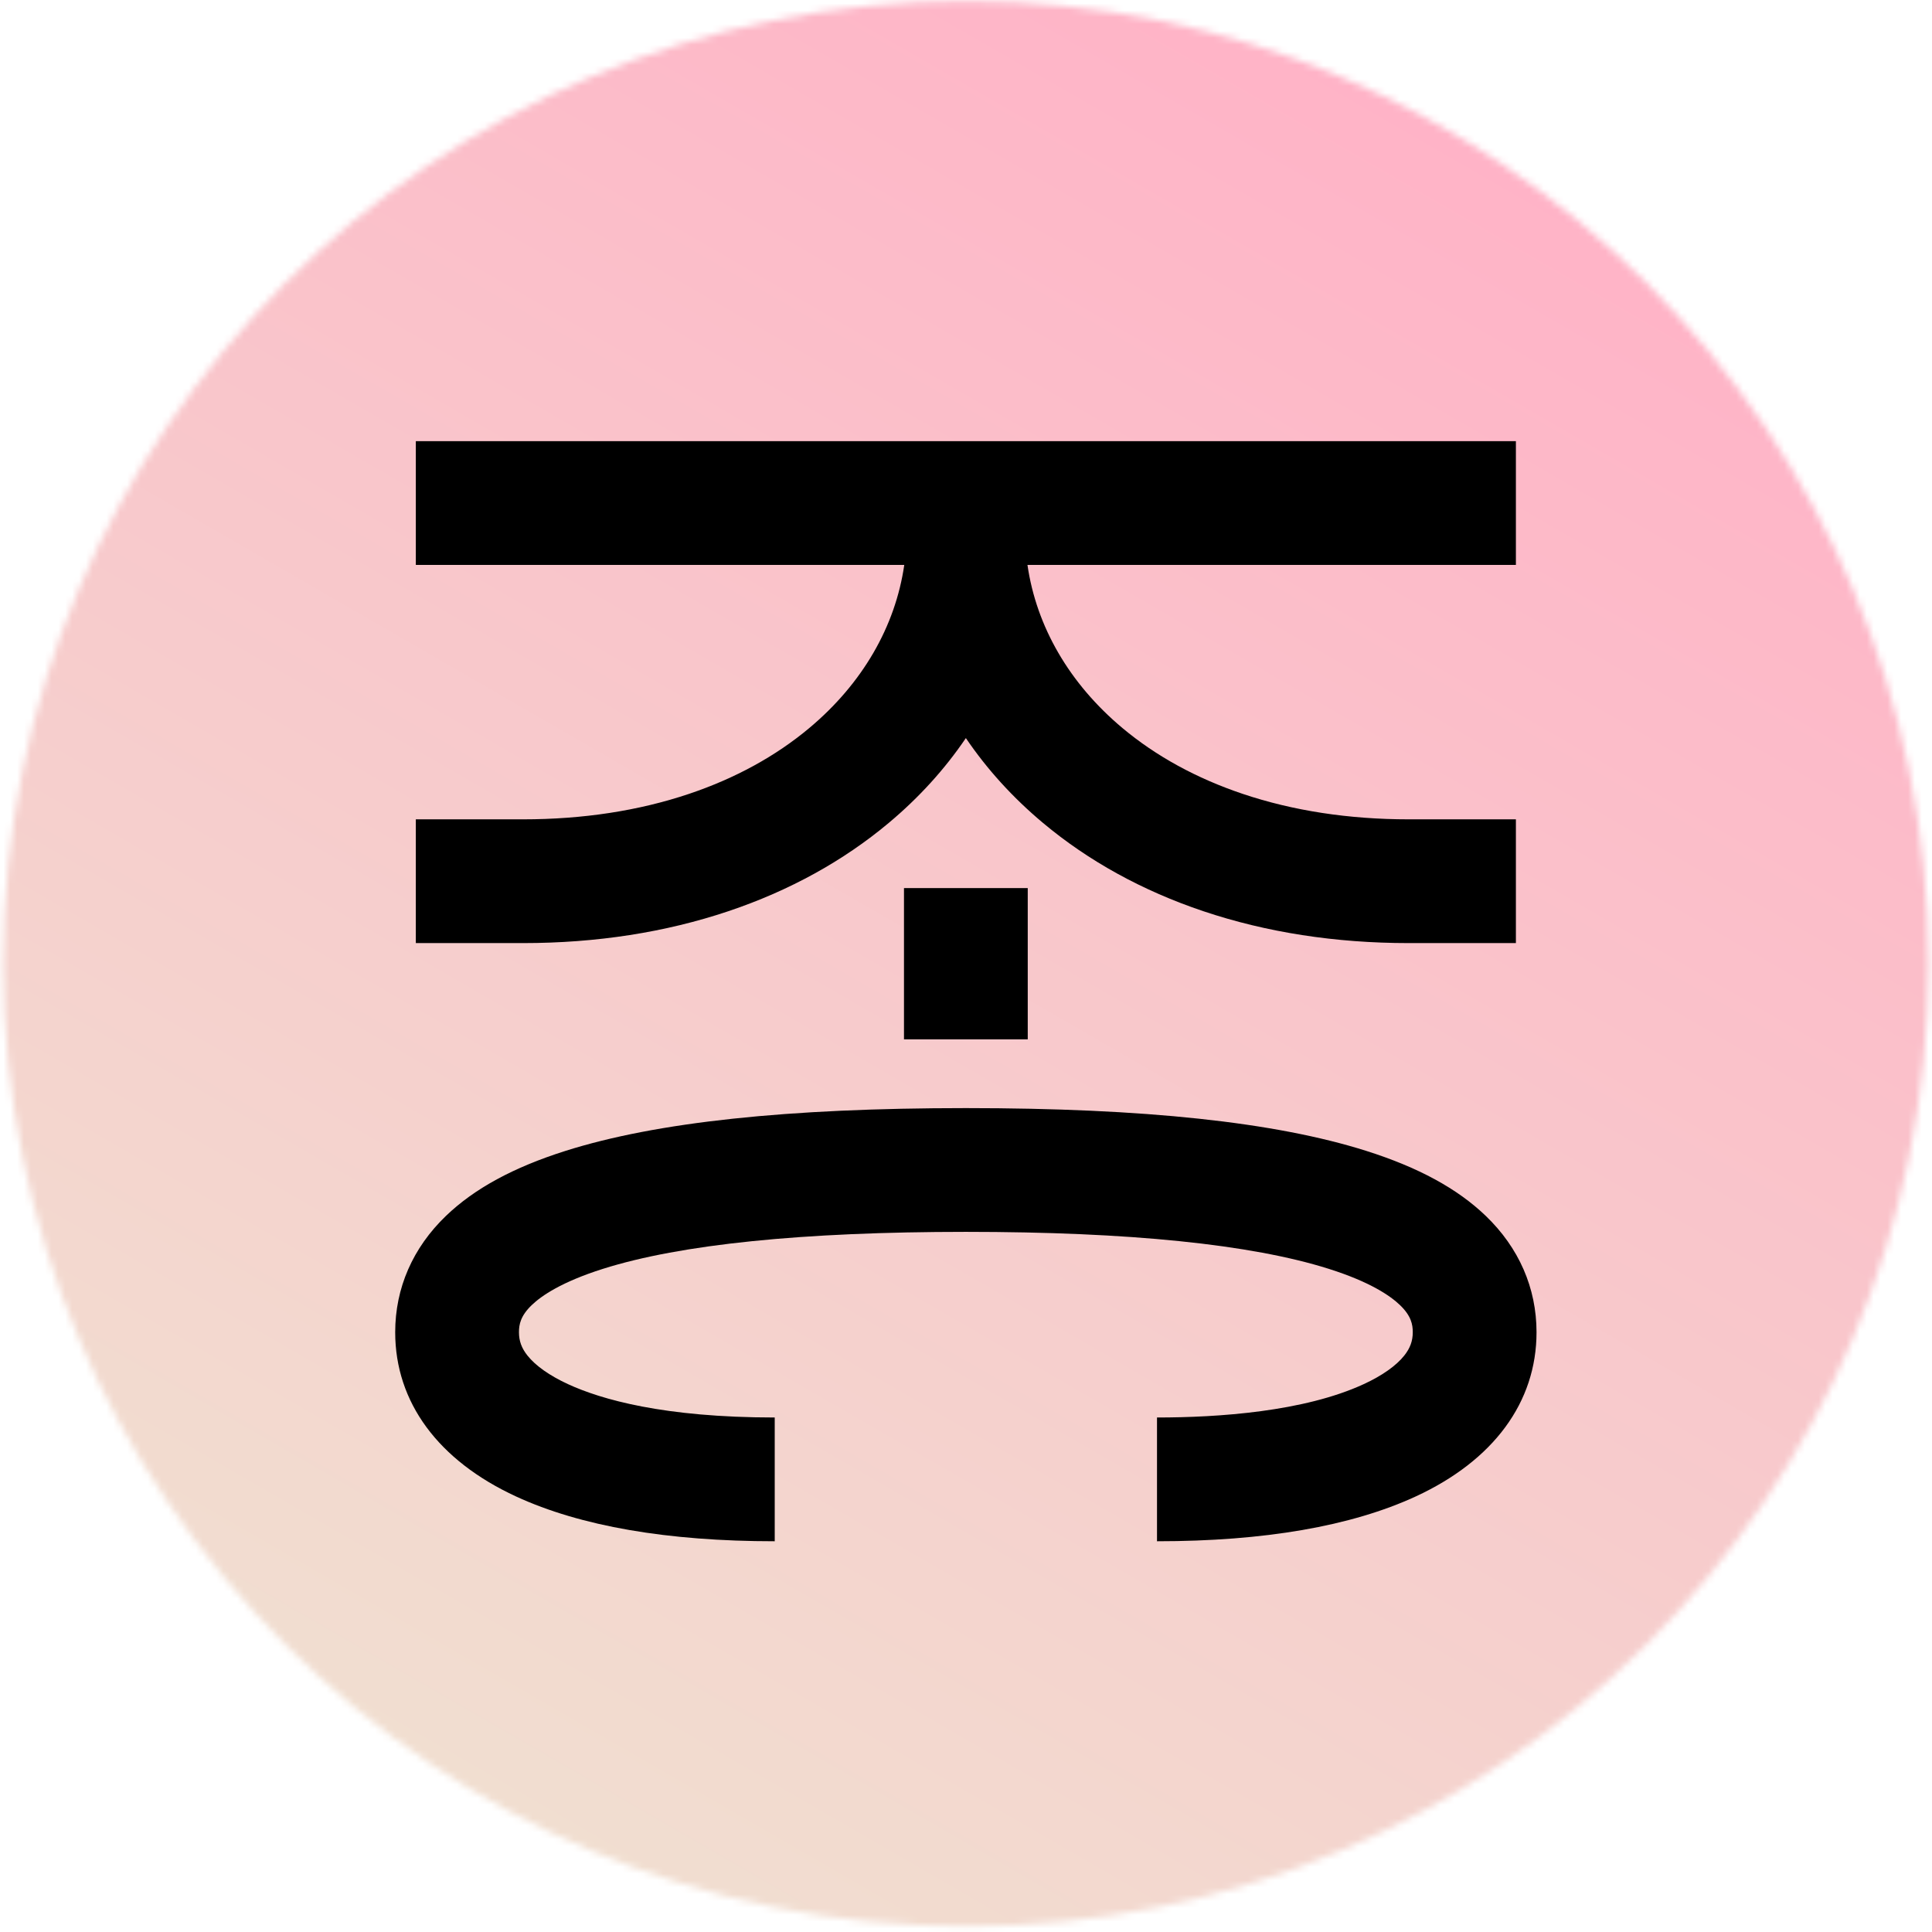
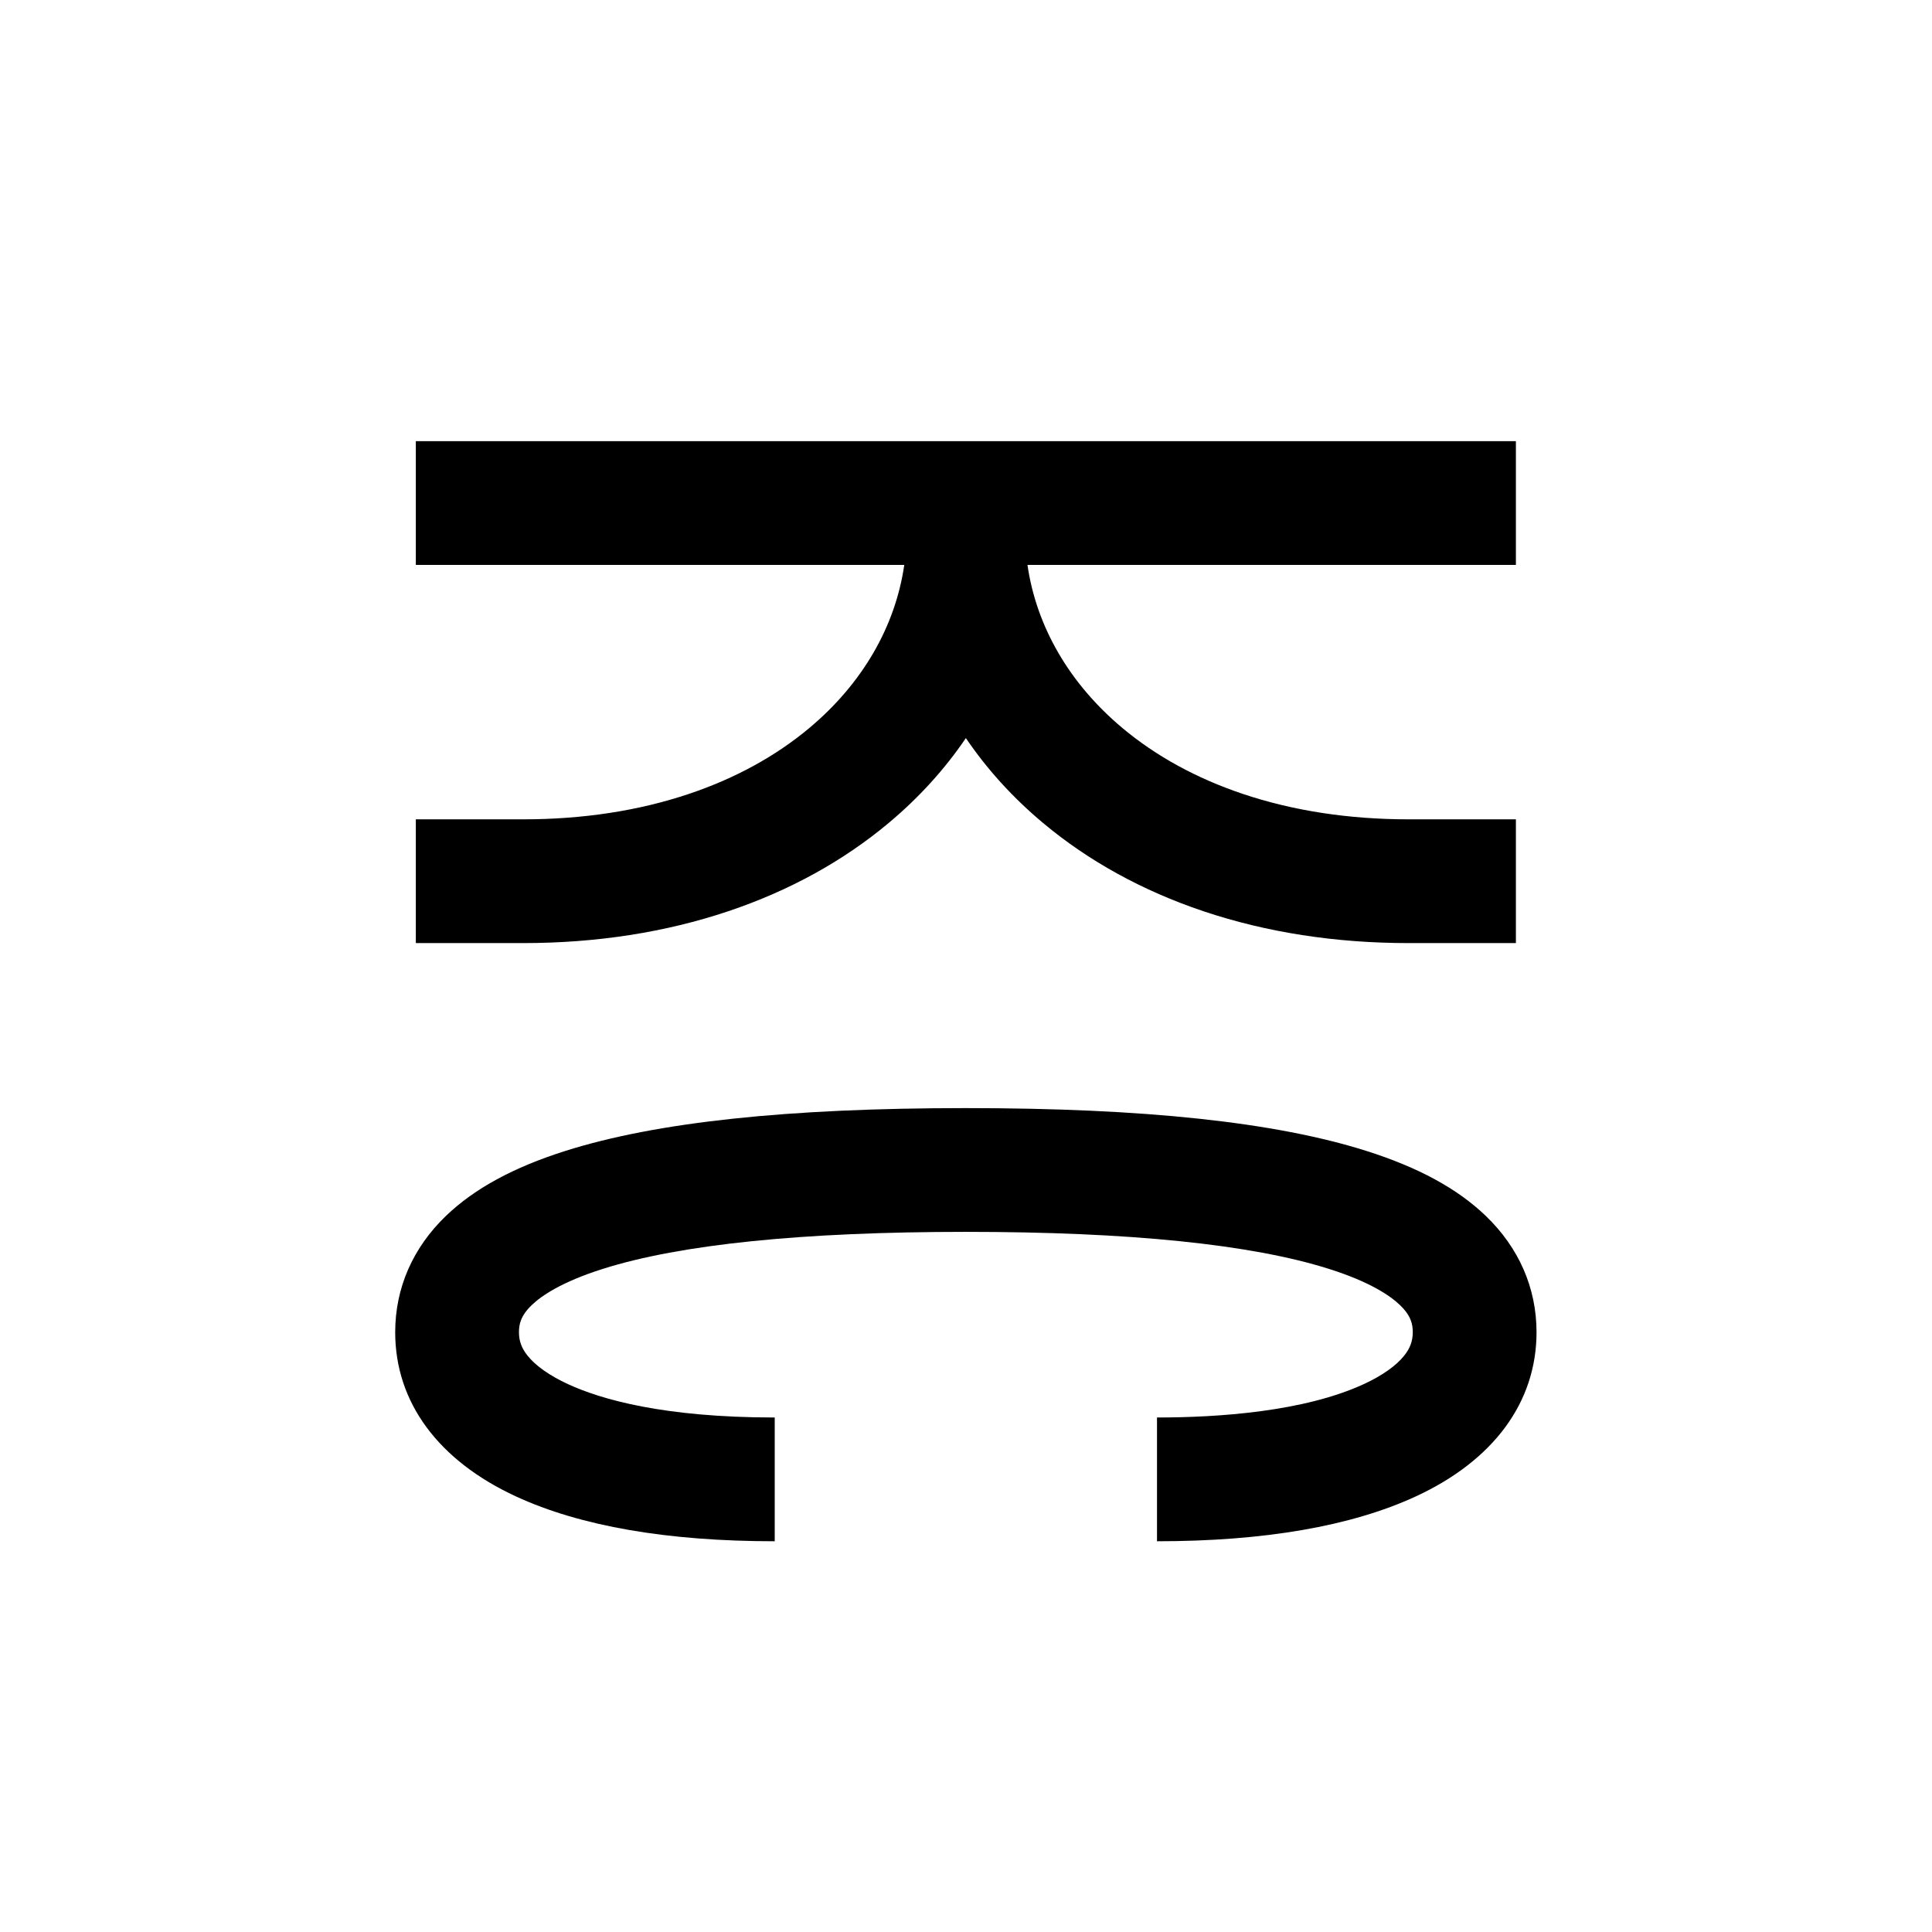
<svg xmlns="http://www.w3.org/2000/svg" width="281" height="281" viewBox="0 0 281 281" fill="none">
  <mask id="mask0_122_1063" style="mask-type:luminance" maskUnits="userSpaceOnUse" x="0" y="0" width="281" height="281">
    <mask id="mask1_122_1063" style="mask-type:luminance" maskUnits="userSpaceOnUse" x="0" y="0" width="281" height="281">
      <path d="M0.48 140.168C0.48 217.488 63.16 280.168 140.48 280.168C217.8 280.168 280.48 217.488 280.48 140.168C280.48 62.848 217.8 0.168 140.48 0.168C63.16 0.168 0.48 62.848 0.48 140.168Z" fill="white" />
    </mask>
    <g mask="url(#mask1_122_1063)">
      <path d="M-1019.52 680.168H900.48V-399.832H-1019.52V680.168Z" fill="white" />
    </g>
  </mask>
  <g mask="url(#mask0_122_1063)">
-     <path d="M-539.522 -1231.21L-1487.17 410.17L420.484 1511.55L1368.13 -129.834L-539.522 -1231.21Z" fill="url(#paint0_linear_122_1063)" />
-   </g>
-   <path d="M131.48 151.168H149.48V129.168H131.48V151.168Z" fill="black" />
+     </g>
+   <path d="M131.48 151.168V129.168H131.48V151.168Z" fill="black" />
  <path d="M220.48 64.168H60.48V82.168H131.521C130.221 91.14 125.428 99.426 117.703 105.892C112.809 109.988 106.925 113.209 100.214 115.465C92.903 117.922 84.782 119.168 76.08 119.168H60.48V137.168H76.08C86.736 137.168 96.785 135.607 105.948 132.527C114.794 129.554 122.636 125.237 129.257 119.694C133.659 116.01 137.412 111.876 140.48 107.351C143.548 111.876 147.301 116.01 151.703 119.694C158.324 125.237 166.167 129.554 175.013 132.527C184.175 135.607 194.224 137.168 204.88 137.168H220.48V119.168H204.88C196.178 119.168 188.058 117.922 180.747 115.465C174.036 113.209 168.151 109.988 163.257 105.892C155.532 99.426 150.74 91.14 149.44 82.168H220.48V64.168ZM168.281 224.168V206.168C177.202 206.168 189.66 205.326 198.354 201.314C201.027 200.081 203.065 198.643 204.245 197.158C205.1 196.082 205.48 195.037 205.48 193.768C205.48 192.645 205.255 191.389 203.62 189.818C202.207 188.459 199.262 186.443 193.267 184.547C181.977 180.978 164.217 179.168 140.48 179.168C116.743 179.168 98.984 180.978 87.694 184.547C81.698 186.443 78.754 188.459 77.341 189.818C75.705 191.389 75.481 192.645 75.481 193.768C75.481 195.037 75.861 196.082 76.716 197.158C77.896 198.643 79.934 200.081 82.607 201.314C87.405 203.529 96.518 206.168 112.68 206.168V224.168C97.082 224.168 84.426 221.978 75.065 217.658C63.725 212.425 57.48 203.941 57.48 193.768C57.48 187.338 60.035 181.483 64.87 176.839C68.996 172.874 74.686 169.781 82.267 167.384C95.499 163.201 114.539 161.168 140.48 161.168C166.421 161.168 185.462 163.201 198.693 167.384C206.274 169.781 211.965 172.874 216.091 176.839C220.925 181.483 223.48 187.338 223.48 193.768C223.48 203.941 217.236 212.425 205.896 217.658C196.535 221.978 183.879 224.168 168.281 224.168Z" fill="black" />
  <defs>
    <linearGradient id="paint0_linear_122_1063" x1="70.471" y1="261.432" x2="210.494" y2="18.904" gradientUnits="userSpaceOnUse">
      <stop stop-color="#F1DED0" />
      <stop offset="1" stop-color="#FFB3C7" />
    </linearGradient>
  </defs>
</svg>